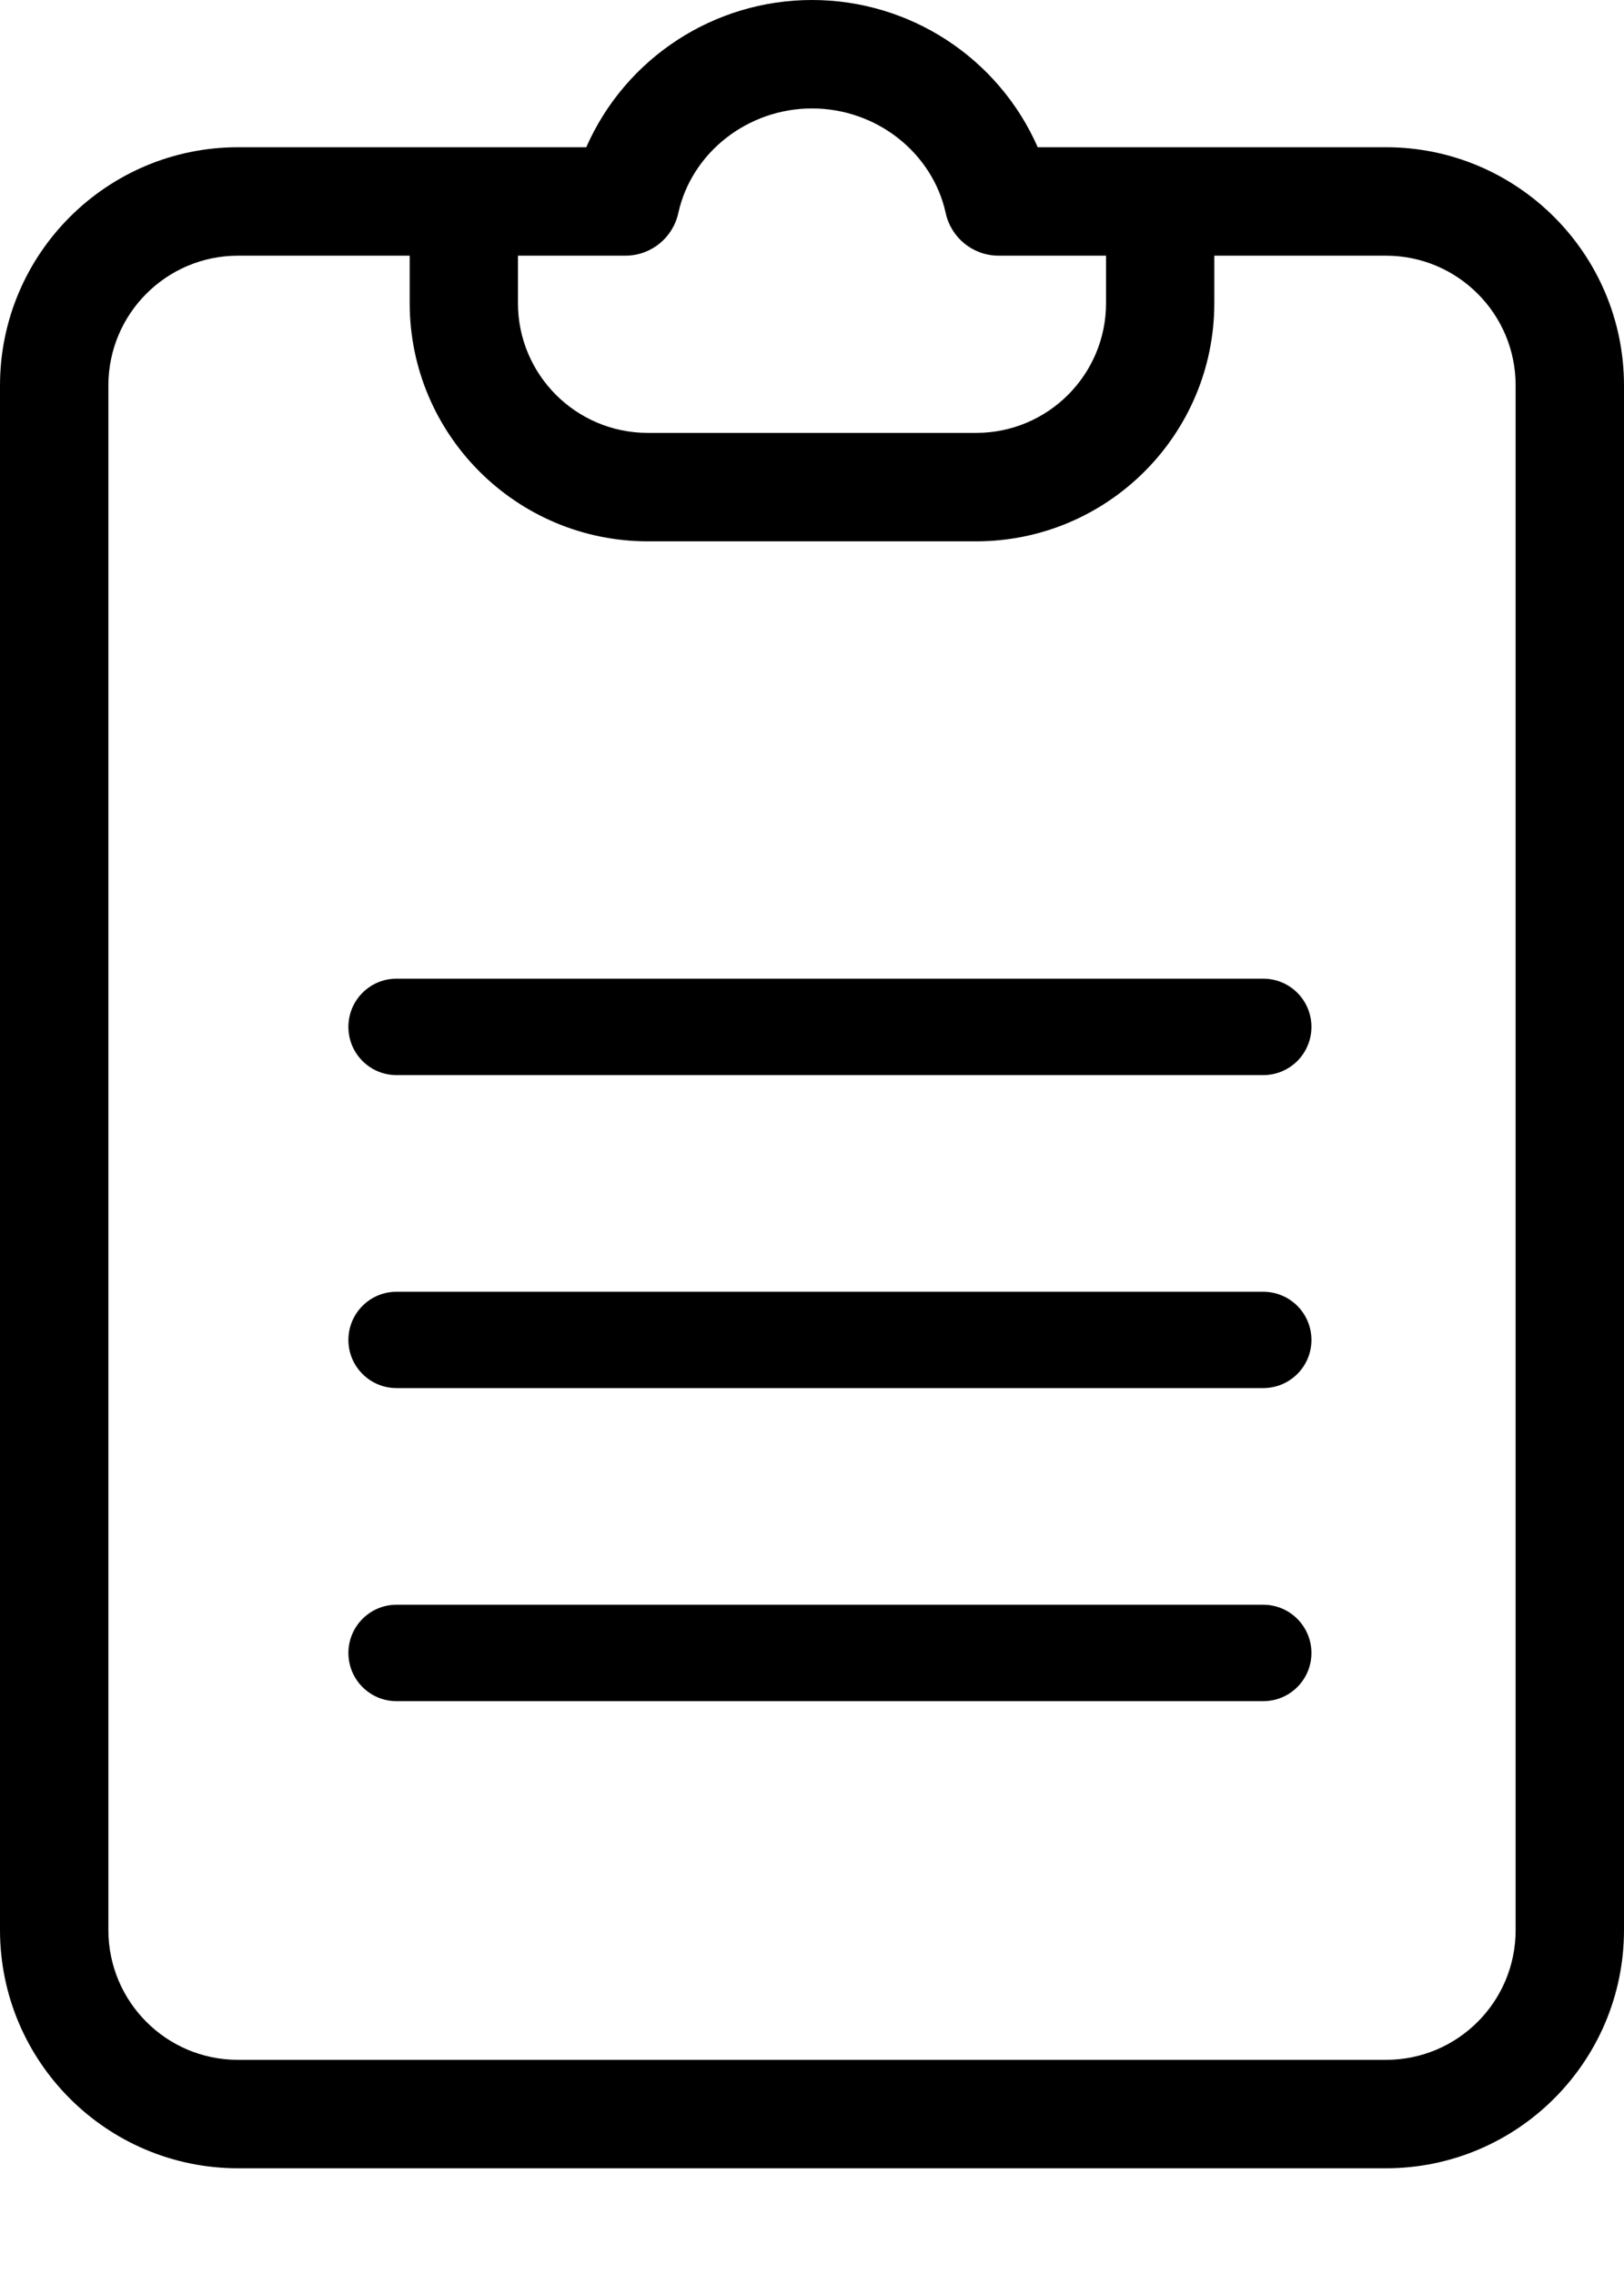
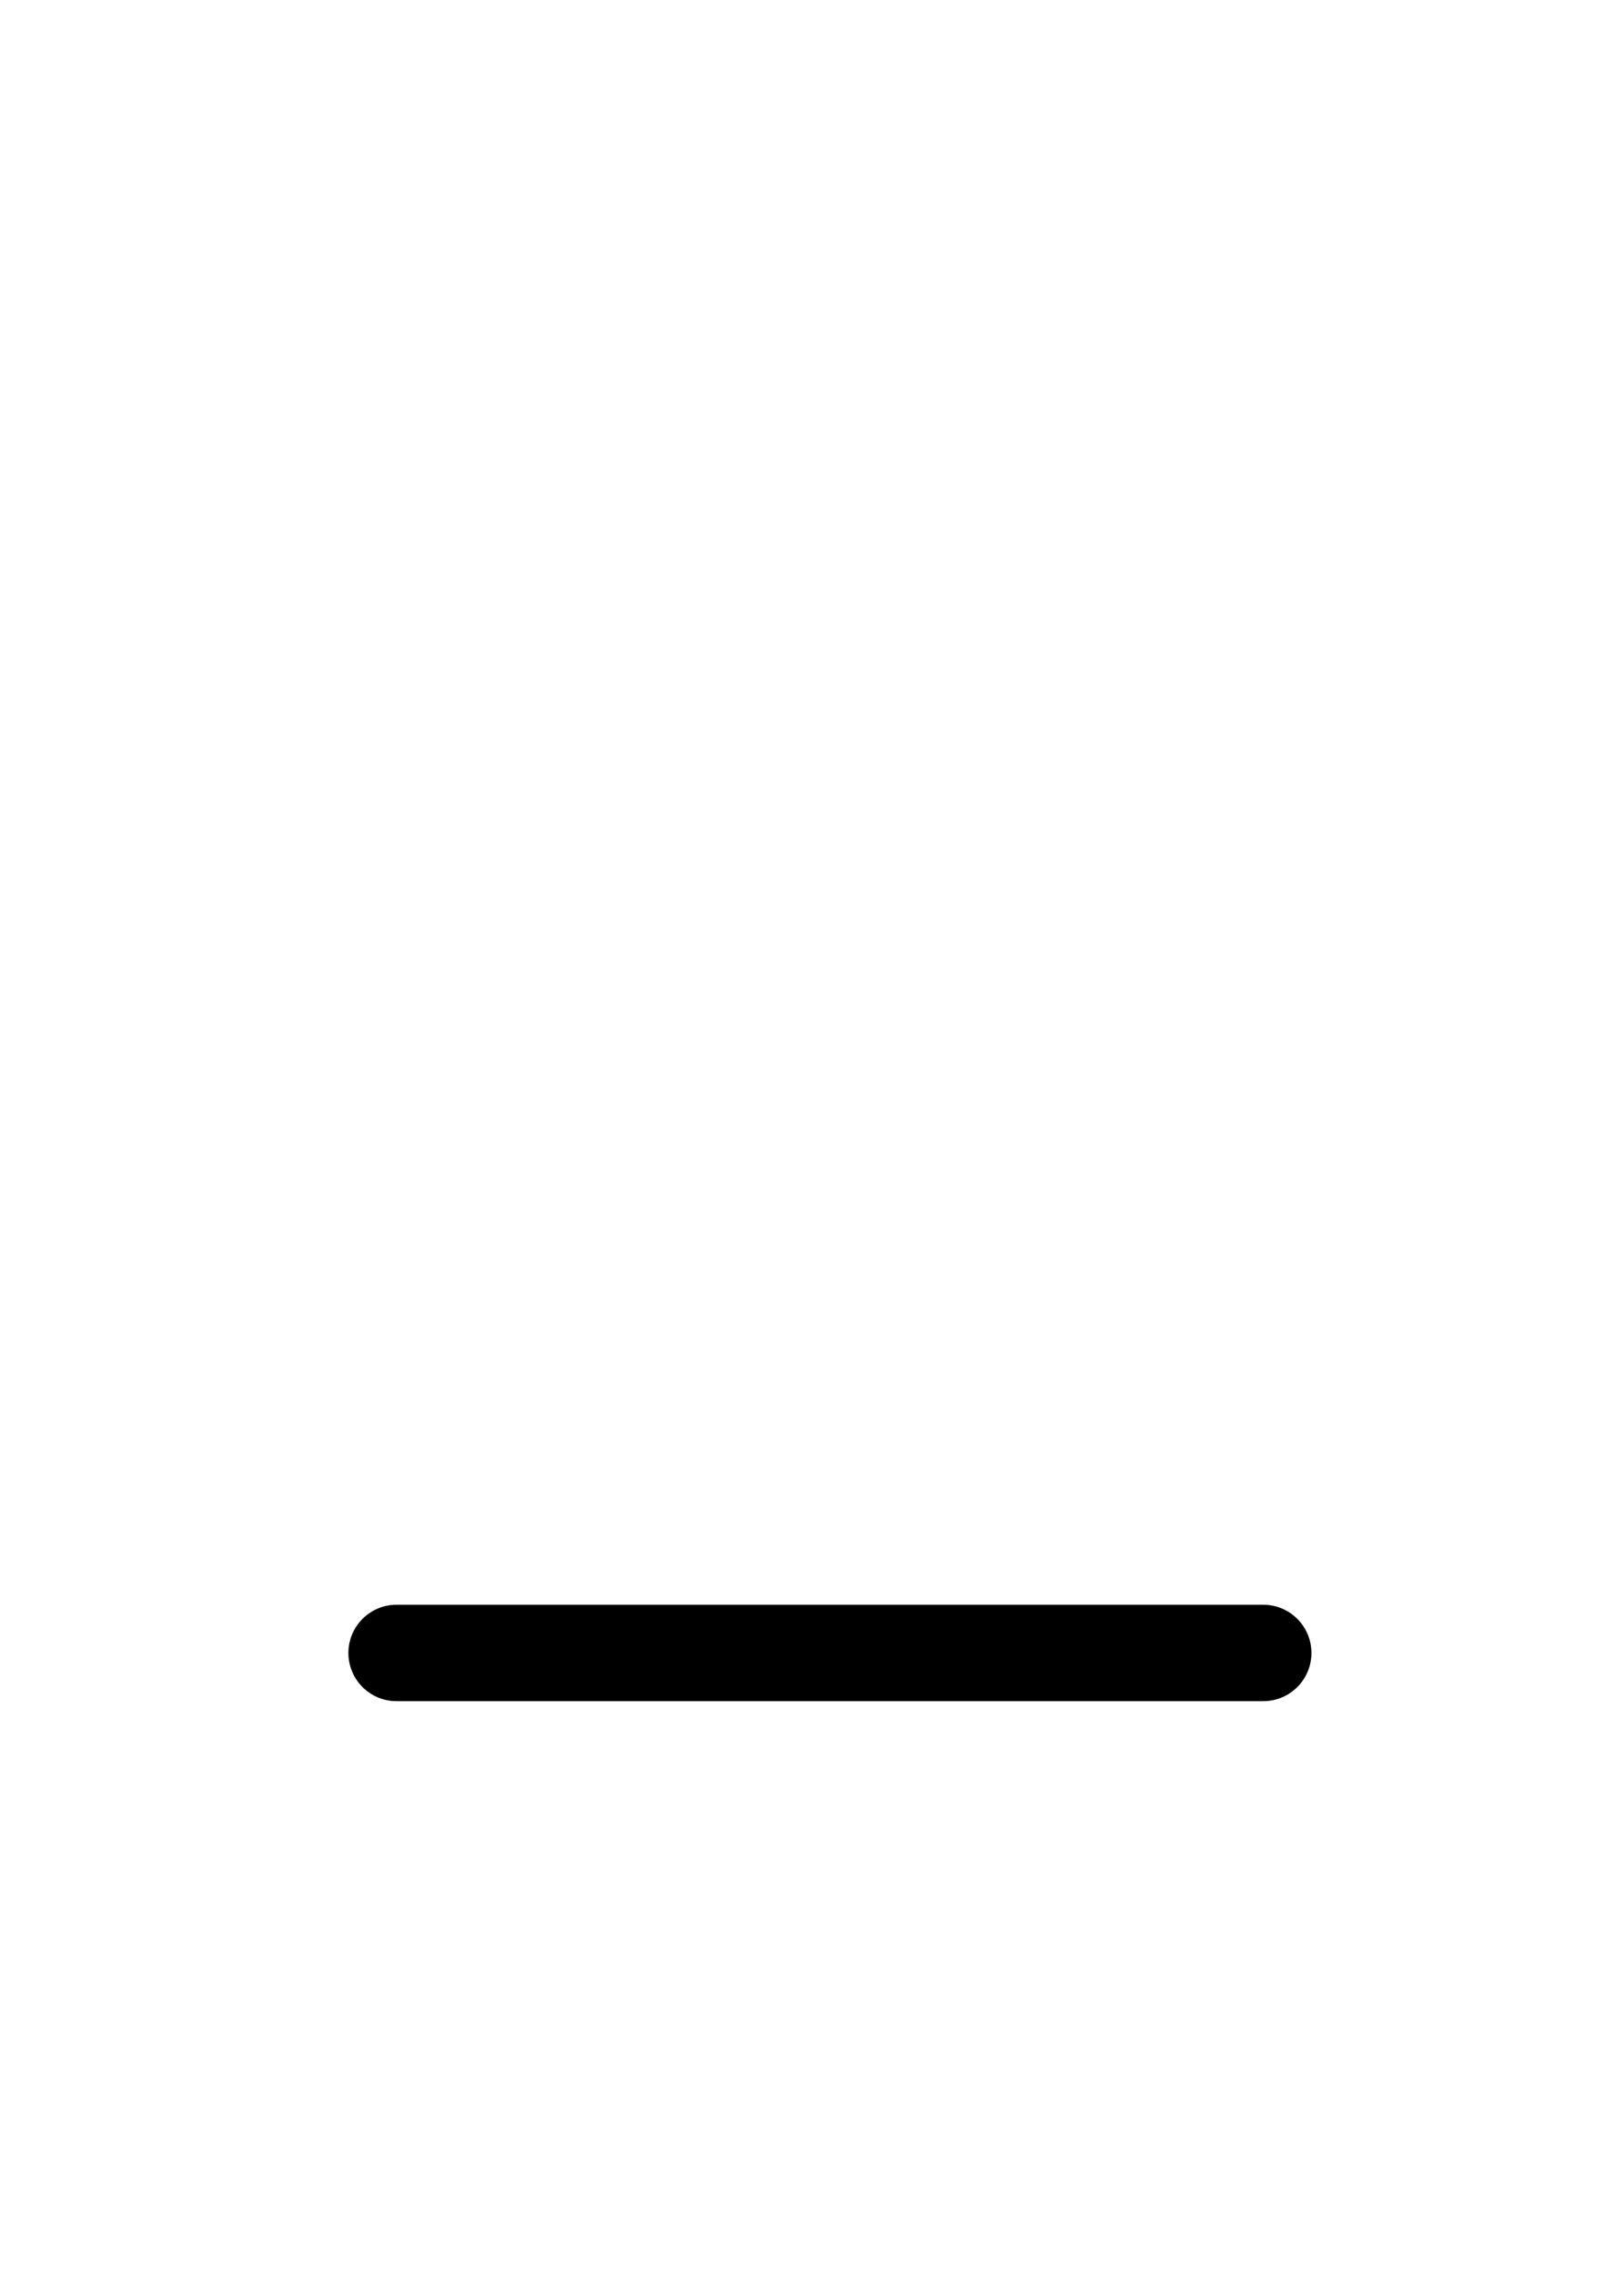
<svg xmlns="http://www.w3.org/2000/svg" width="15" height="21" viewBox="0 0 15 21" fill="none">
-   <path d="M12.802 1.359H9.585C9.221 0.533 8.403 0 7.5 0C6.597 0 5.779 0.533 5.415 1.359H2.198C0.985 1.36 0.001 2.344 0 3.557V17.817C0.001 19.03 0.985 20.014 2.198 20.015H12.802C14.015 20.014 14.999 19.03 15 17.817V3.557C14.999 2.344 14.015 1.36 12.802 1.359ZM5.777 2.36C6.012 2.36 6.215 2.196 6.265 1.967C6.388 1.407 6.908 1.001 7.5 1.001C8.093 1.001 8.612 1.407 8.735 1.967C8.785 2.196 8.988 2.36 9.223 2.36H10.216V2.799C10.215 3.46 9.679 3.995 9.018 3.996H5.982C5.321 3.995 4.785 3.46 4.784 2.799V2.36H5.777ZM13.999 17.817C13.999 18.478 13.463 19.014 12.802 19.014H2.198C1.537 19.014 1.002 18.478 1.001 17.817V3.557C1.002 2.896 1.537 2.361 2.198 2.36H3.784V2.799C3.785 4.012 4.768 4.995 5.982 4.997H9.018C10.232 4.995 11.215 4.012 11.216 2.799V2.36H12.802C13.463 2.361 13.999 2.896 13.999 3.557V17.817Z" fill="black" />
-   <path fill-rule="evenodd" clip-rule="evenodd" d="M3.218 9.479C3.218 9.233 3.417 9.034 3.662 9.034H11.668C11.914 9.034 12.113 9.233 12.113 9.479C12.113 9.725 11.914 9.924 11.668 9.924H3.662C3.417 9.924 3.218 9.725 3.218 9.479Z" fill="black" />
-   <path fill-rule="evenodd" clip-rule="evenodd" d="M3.218 12.369C3.218 12.123 3.417 11.924 3.662 11.924H11.668C11.914 11.924 12.113 12.123 12.113 12.369C12.113 12.614 11.914 12.813 11.668 12.813H3.662C3.417 12.813 3.218 12.614 3.218 12.369Z" fill="black" />
  <path fill-rule="evenodd" clip-rule="evenodd" d="M3.218 15.258C3.218 15.013 3.417 14.813 3.662 14.813H11.668C11.914 14.813 12.113 15.013 12.113 15.258C12.113 15.504 11.914 15.703 11.668 15.703H3.662C3.417 15.703 3.218 15.504 3.218 15.258Z" fill="black" />
</svg>